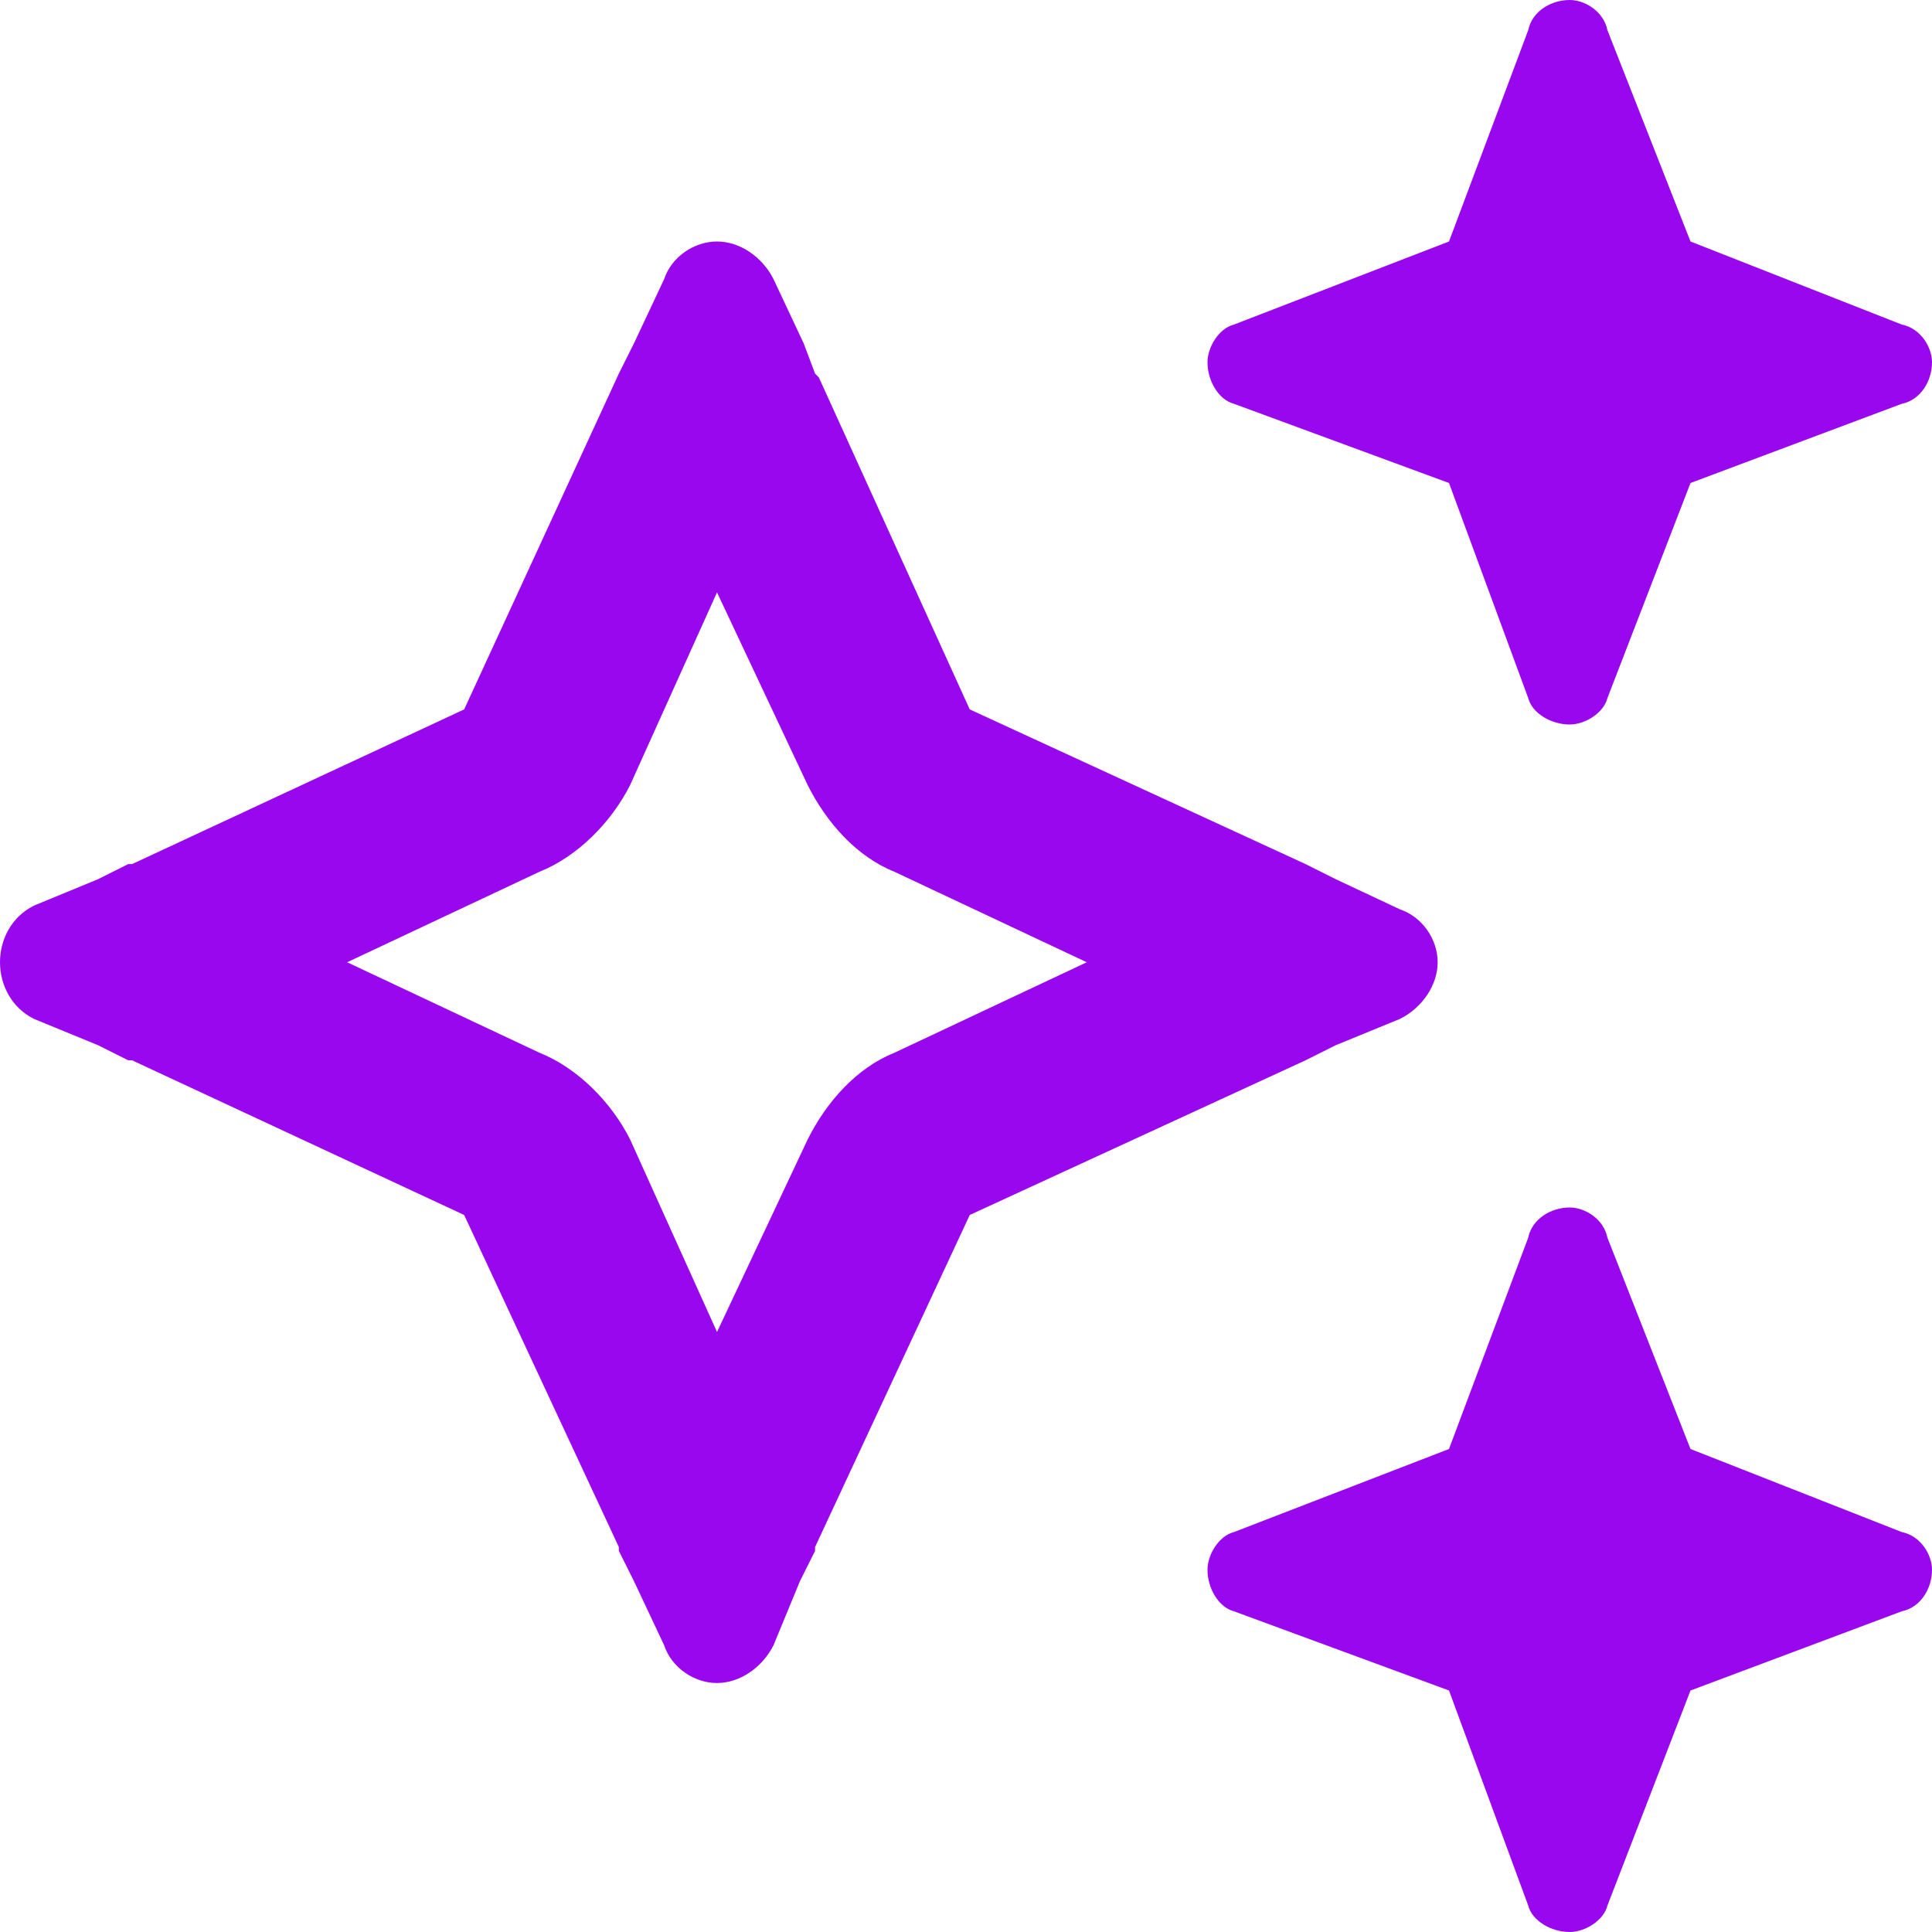
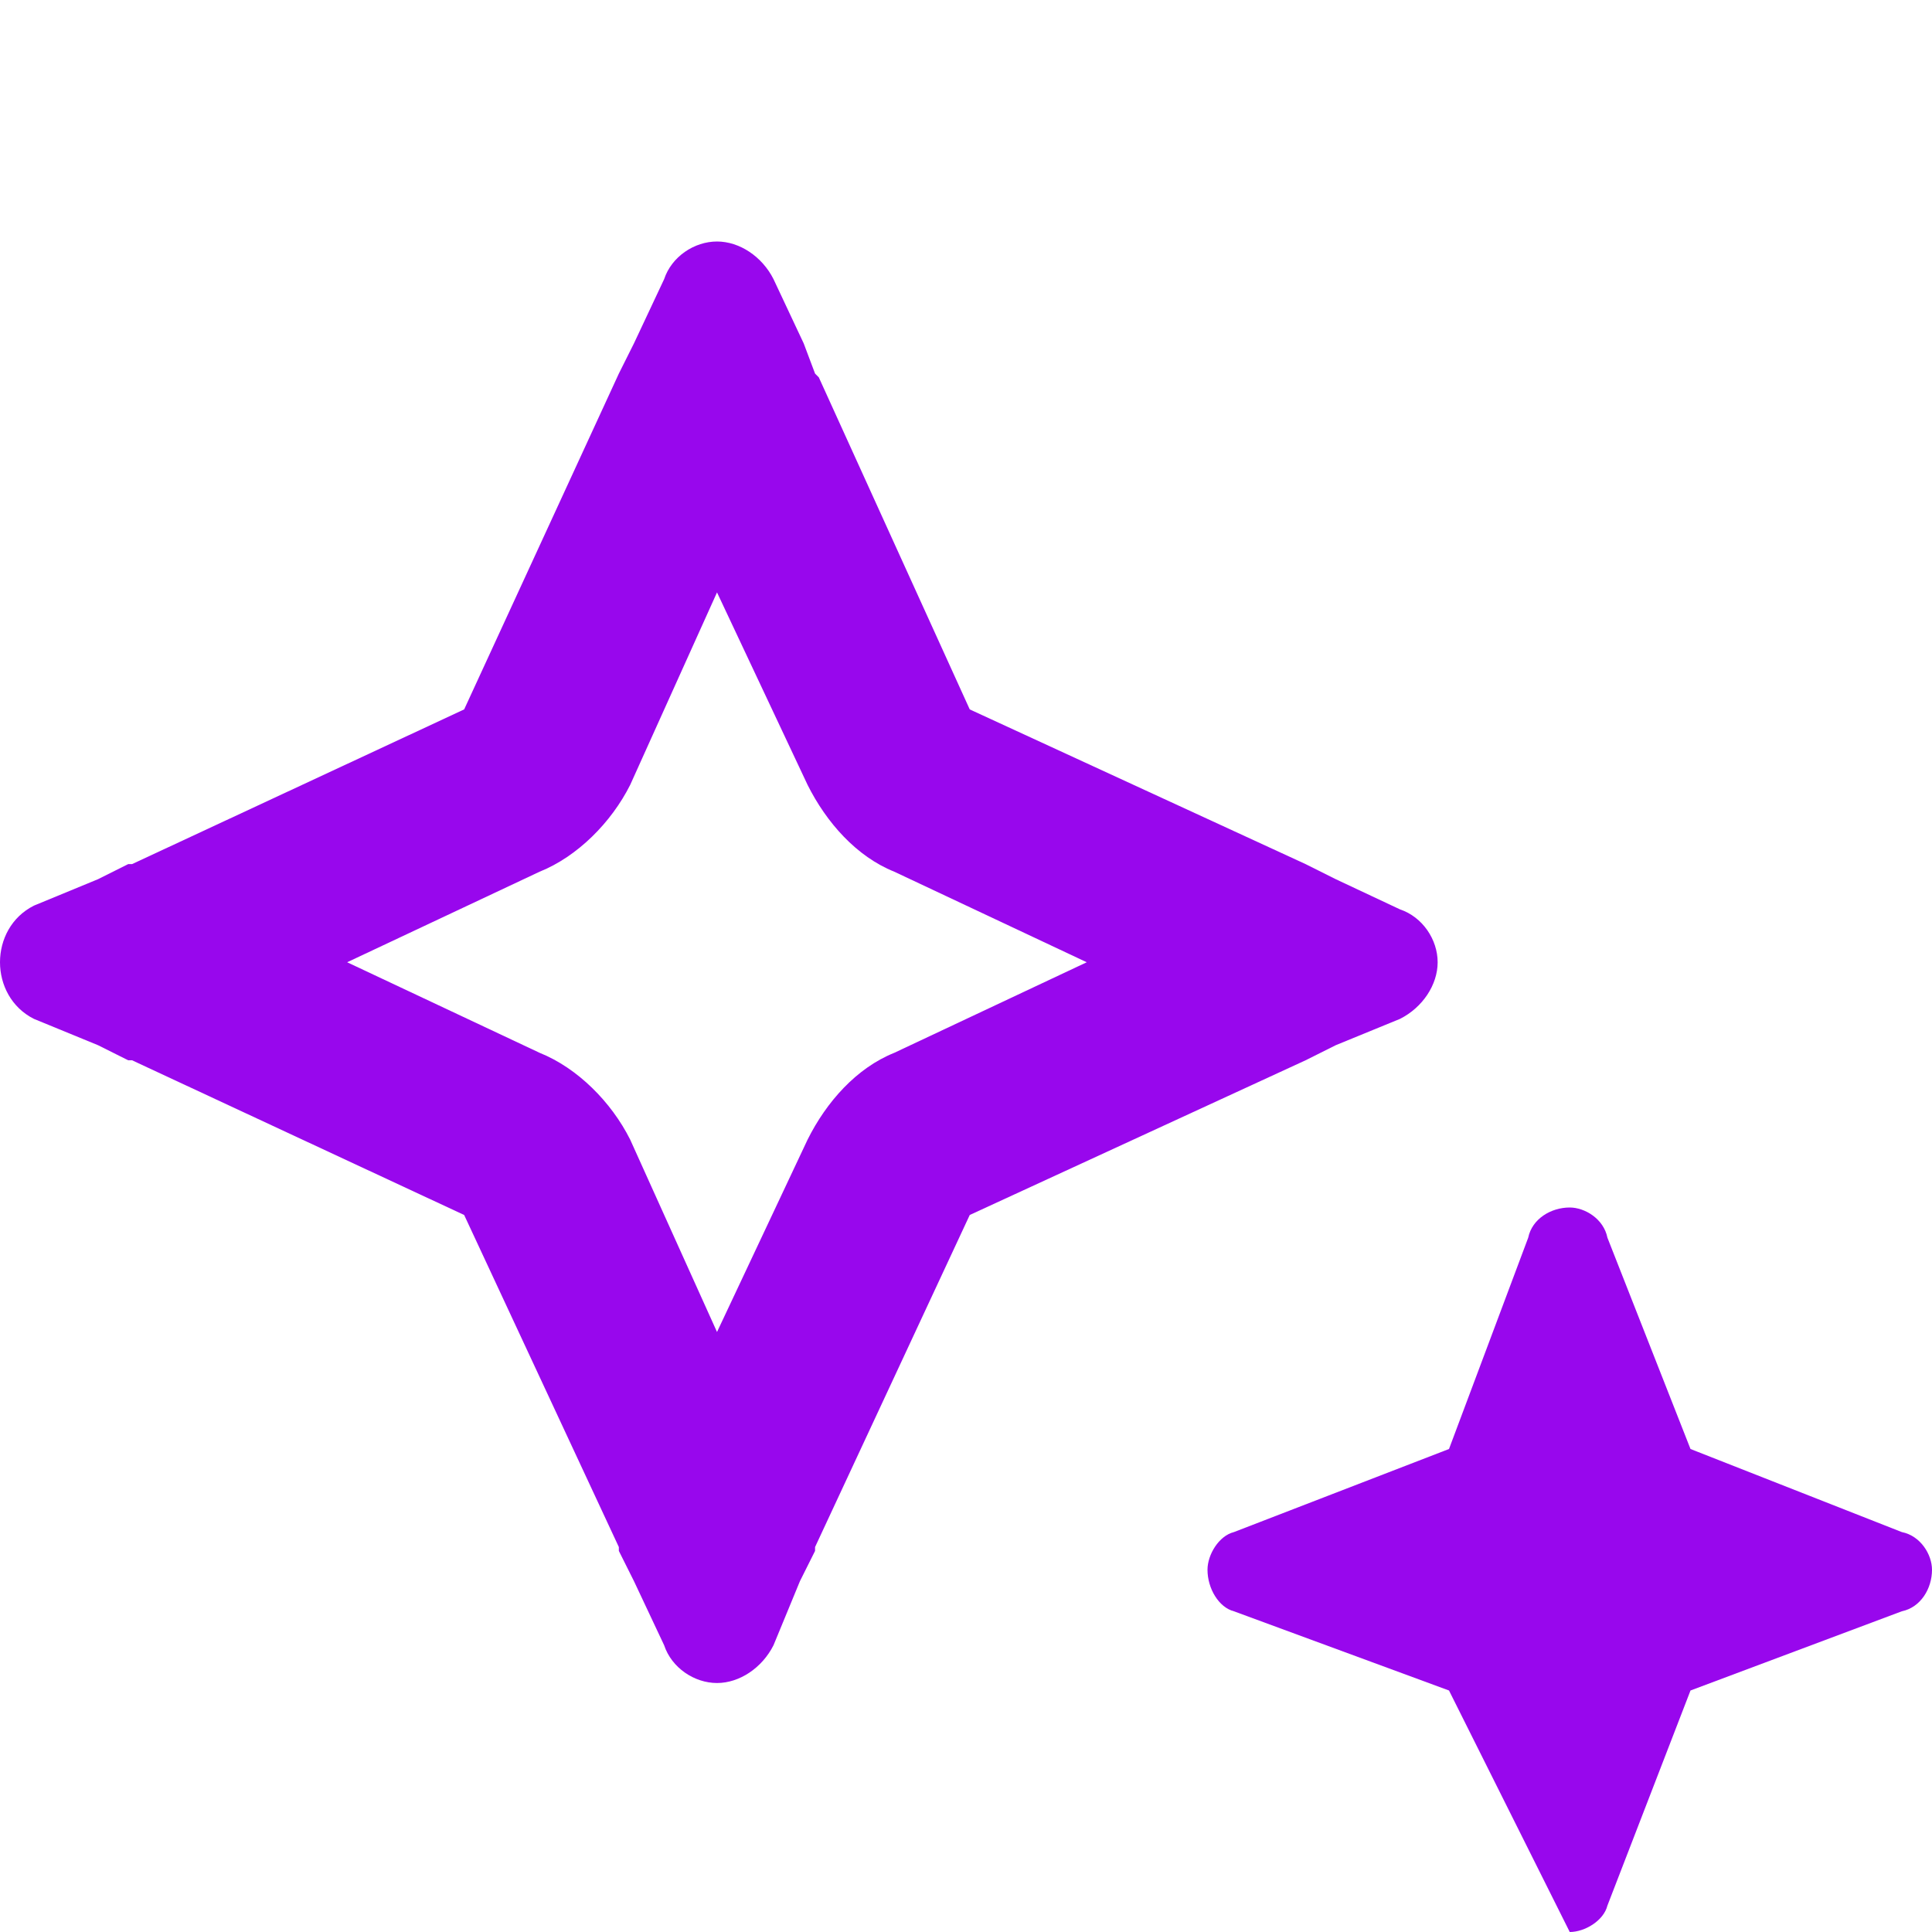
<svg xmlns="http://www.w3.org/2000/svg" width="16" height="16" viewBox="0 0 16 16" fill="none">
  <path d="M0.281 7.5L0.812 7.281L1.062 7.156H1.094L3.844 5.875L5.125 3.094L5.25 2.844L5.5 2.312C5.562 2.125 5.75 2 5.938 2C6.125 2 6.312 2.125 6.406 2.312L6.656 2.844L6.75 3.094L6.781 3.125L8.031 5.875L10.812 7.156L11.062 7.281L11.594 7.531C11.781 7.594 11.906 7.781 11.906 7.969C11.906 8.156 11.781 8.344 11.594 8.438L11.062 8.656L10.812 8.781L8.031 10.062L6.75 12.812V12.844L6.625 13.094L6.406 13.625C6.312 13.812 6.125 13.938 5.938 13.938C5.75 13.938 5.562 13.812 5.5 13.625L5.25 13.094L5.125 12.844V12.812L3.844 10.062L1.094 8.781H1.062L0.812 8.656L0.281 8.438C0.094 8.344 0 8.156 0 7.969C0 7.781 0.094 7.594 0.281 7.5ZM2.875 7.969L4.469 8.719C4.781 8.844 5.062 9.125 5.219 9.438L5.938 11.031L6.688 9.438C6.844 9.125 7.094 8.844 7.406 8.719L9 7.969L7.406 7.219C7.094 7.094 6.844 6.812 6.688 6.5L5.938 4.906L5.219 6.5C5.062 6.812 4.781 7.094 4.469 7.219L2.875 7.969Z" fill="#9807ED" />
-   <path d="M12 12L12.656 10.25C12.688 10.094 12.844 10 13 10C13.125 10 13.281 10.094 13.312 10.25L14 12L15.75 12.688C15.906 12.719 16 12.875 16 13C16 13.156 15.906 13.312 15.75 13.344L14 14L13.312 15.781C13.281 15.906 13.125 16 13 16C12.844 16 12.688 15.906 12.656 15.781L12 14L10.219 13.344C10.094 13.312 10 13.156 10 13C10 12.875 10.094 12.719 10.219 12.688L12 12Z" fill="#9807ED" />
-   <path d="M10.219 2.688L12 2L12.656 0.25C12.688 0.094 12.844 0 13 0C13.125 0 13.281 0.094 13.312 0.25L14 2L15.75 2.688C15.906 2.719 16 2.875 16 3C16 3.156 15.906 3.312 15.75 3.344L14 4L13.312 5.781C13.281 5.906 13.125 6 13 6C12.844 6 12.688 5.906 12.656 5.781L12 4L10.219 3.344C10.094 3.312 10 3.156 10 3C10 2.875 10.094 2.719 10.219 2.688Z" fill="#9807ED" />
+   <path d="M12 12L12.656 10.25C12.688 10.094 12.844 10 13 10C13.125 10 13.281 10.094 13.312 10.25L14 12L15.75 12.688C15.906 12.719 16 12.875 16 13C16 13.156 15.906 13.312 15.75 13.344L14 14L13.312 15.781C13.281 15.906 13.125 16 13 16L12 14L10.219 13.344C10.094 13.312 10 13.156 10 13C10 12.875 10.094 12.719 10.219 12.688L12 12Z" fill="#9807ED" />
</svg>